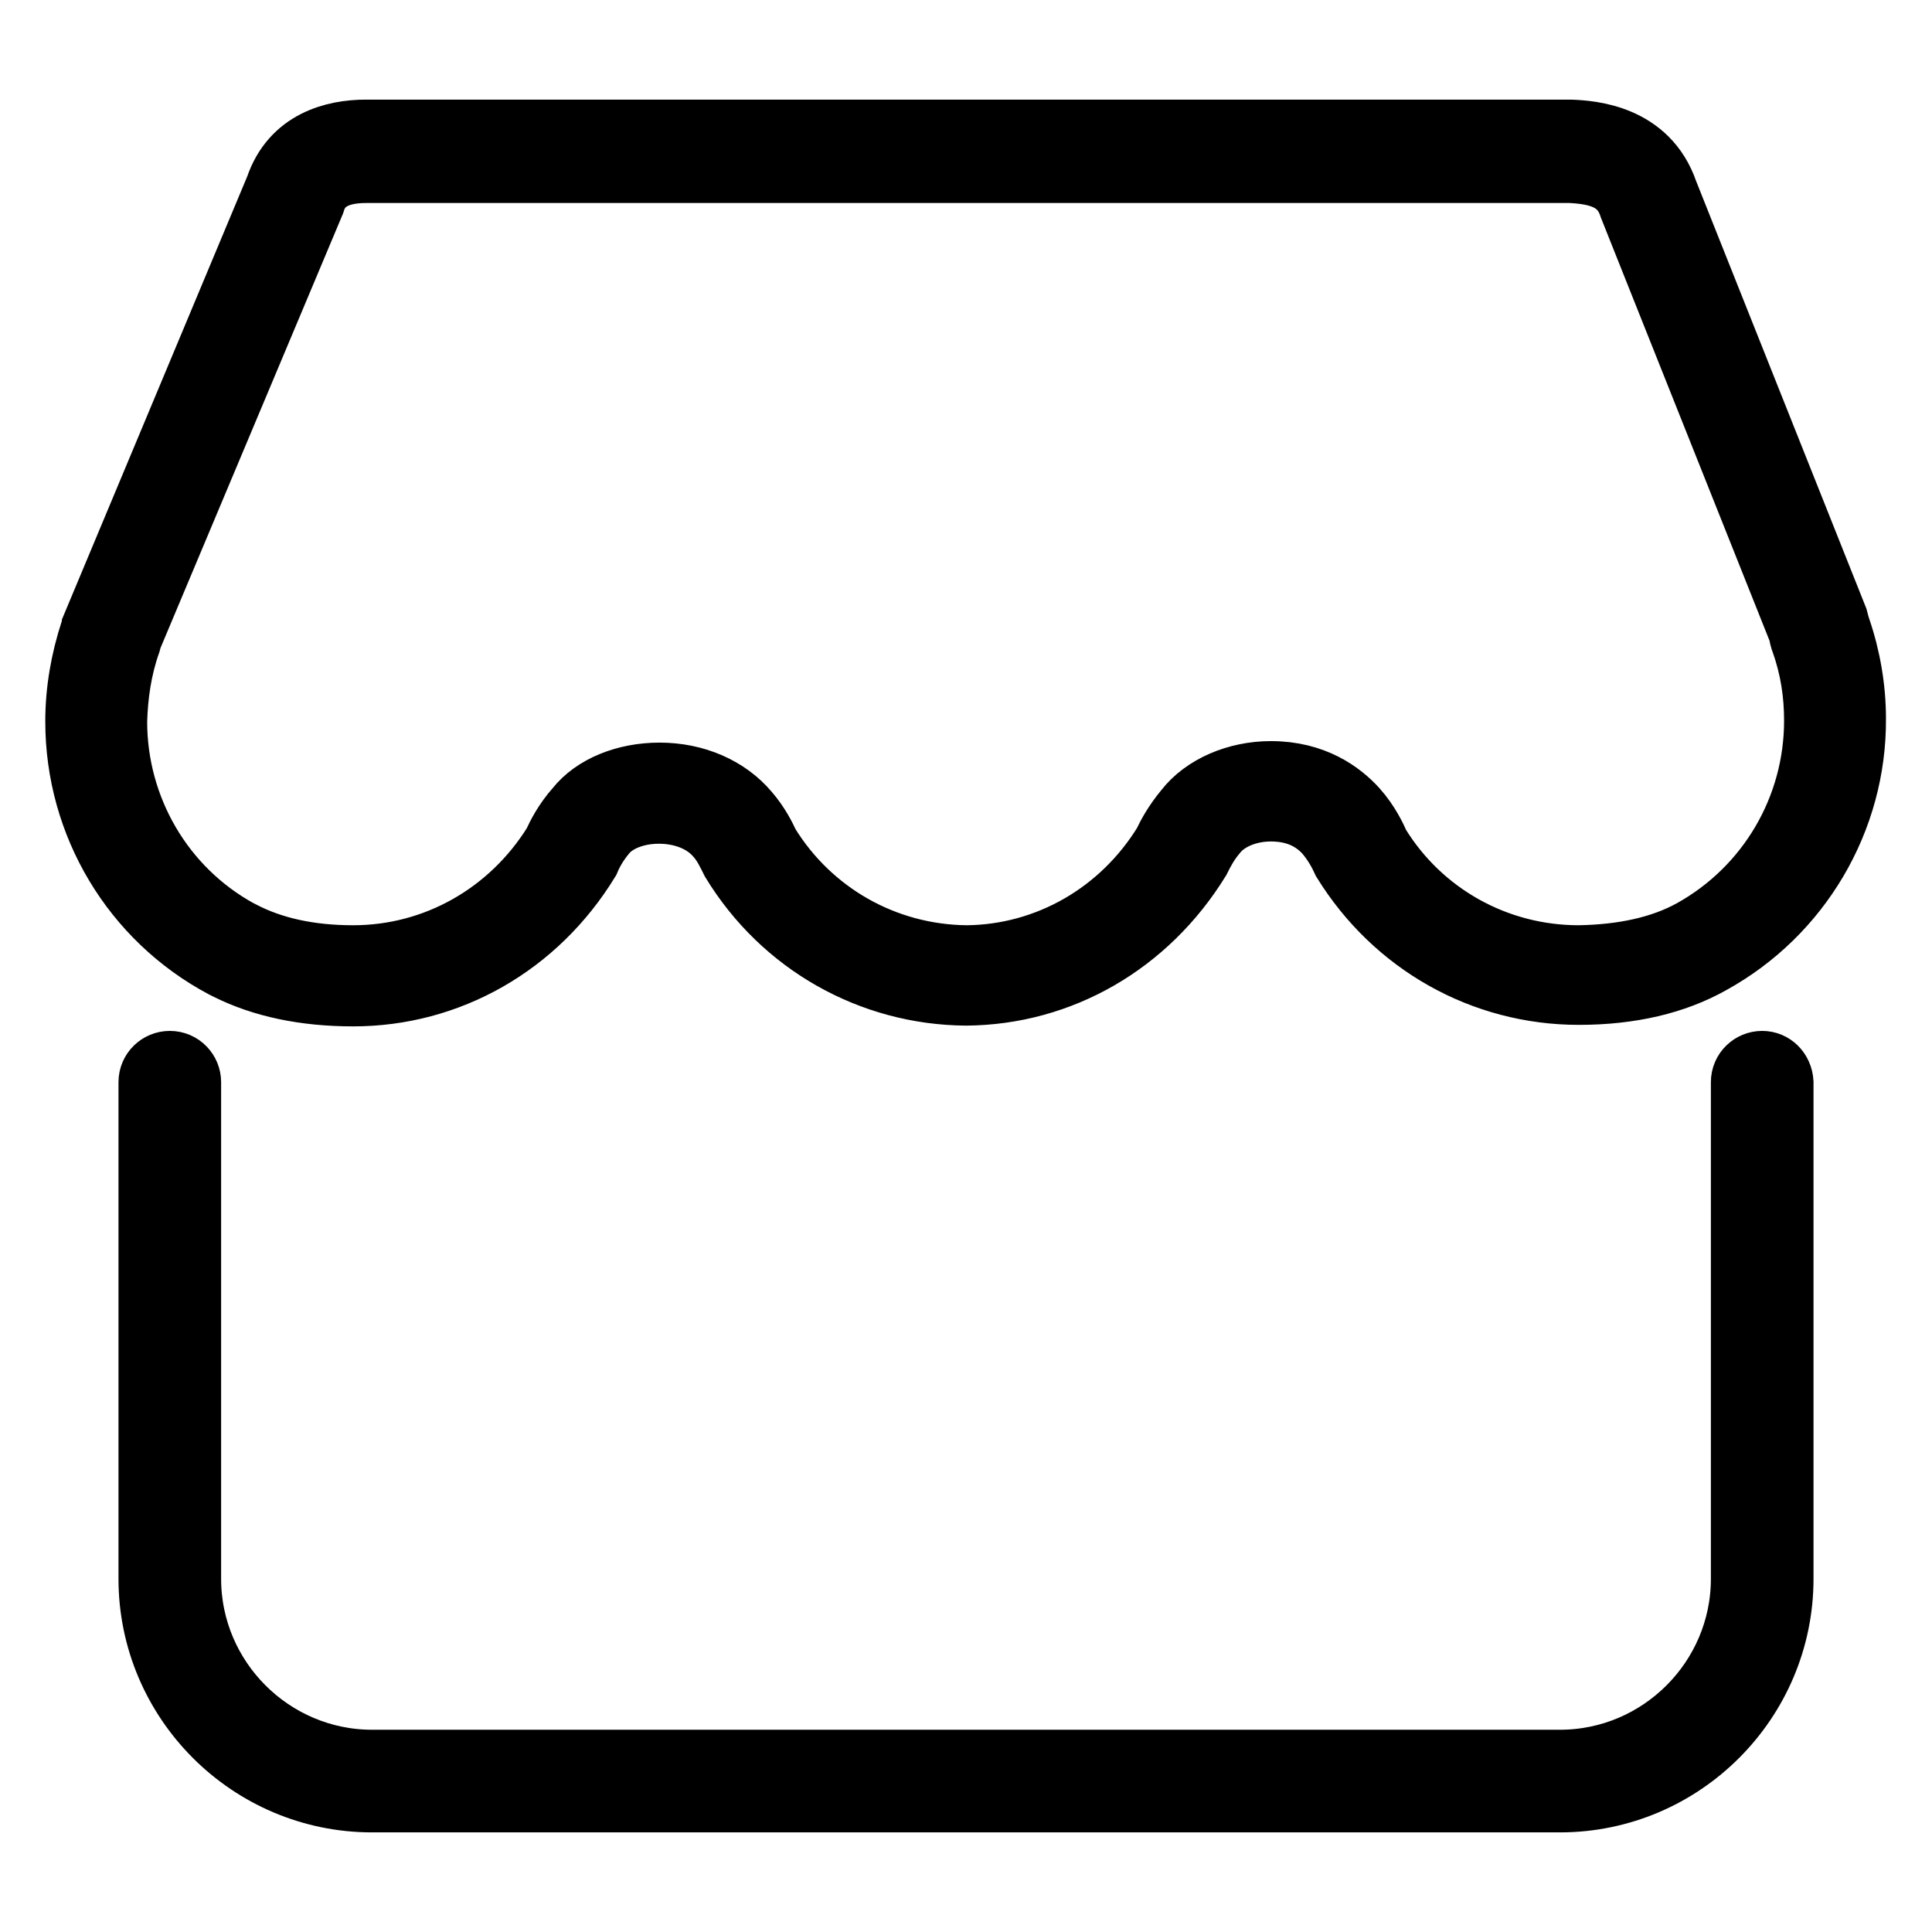
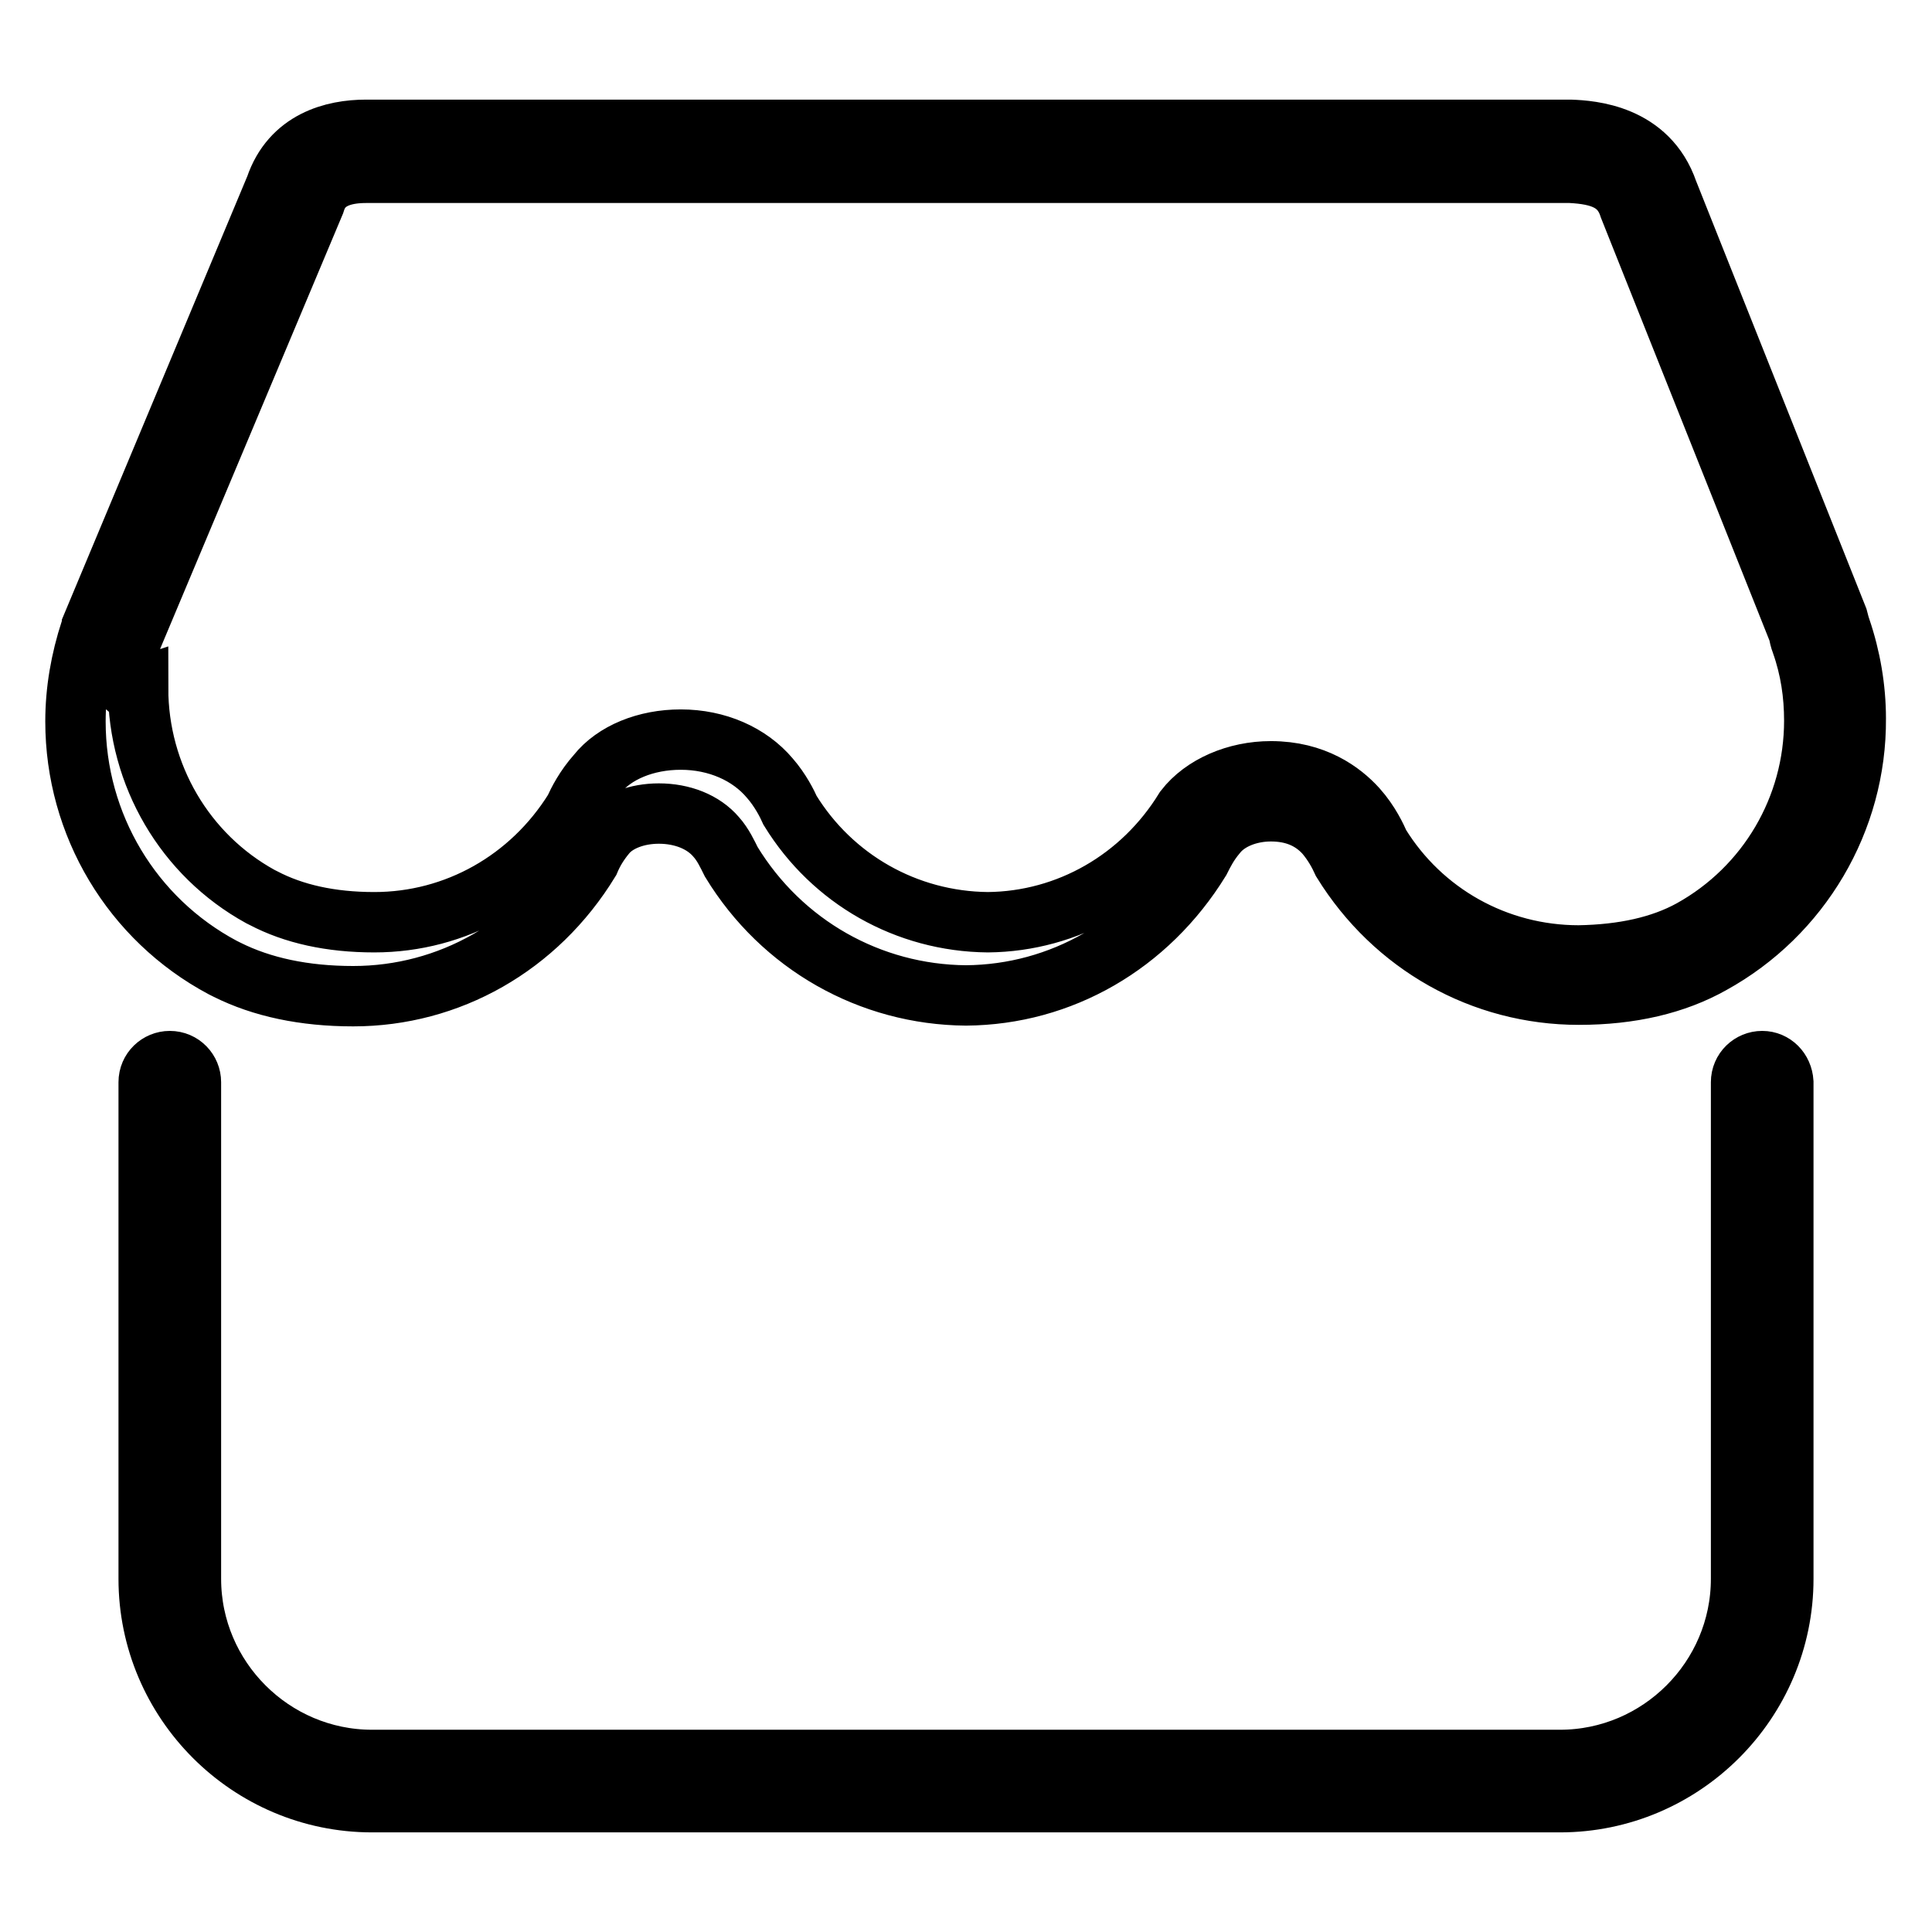
<svg xmlns="http://www.w3.org/2000/svg" version="1.1" x="0px" y="0px" viewBox="0 0 256 256" enable-background="new 0 0 256 256" xml:space="preserve">
  <g>
-     <path stroke-width="8" fill-opacity="0" stroke="#000000" d="M29.5,128.2l0.6,0.3h0c4.6,2.3,10.2,3.5,16.7,3.5h0c12.7,0,24.4-6.6,31.3-17.9c0.5-1.2,1.2-2.4,2.3-3.7 c1.4-1.6,4-2.6,6.9-2.6c3.1,0,5.9,1.1,7.6,3.1c0.9,1,1.5,2.3,2,3.3c6.7,11,18.4,17.6,31.1,17.7c12.6-0.1,24.1-6.7,31-17.9 c0.5-1,1.1-2.2,2.2-3.5c1.5-1.9,4.3-3,7.2-3c3,0,5.4,1,7.2,3c1.1,1.3,1.8,2.6,2.3,3.7c6.8,11,18.5,17.6,31.3,17.6 c6.9,0,12.8-1.4,17.6-4.1c11.8-6.5,19.2-19,19.1-32.5c0-4-0.7-8.1-2-11.9c-0.1-0.3-0.2-0.6-0.4-1.4l-22.5-56.5 c-2.6-7.6-10.2-8.1-12.9-8.2H48.5c-4.3,0-9.9,1.4-12,7.6L12.2,82.9c0,0.2-0.1,0.4-0.2,0.6c-1.3,4-2,8-2,12.1 C10,109.3,17.5,121.8,29.5,128.2z M17.3,85.2c0.1-0.4,0.2-0.7,0.2-0.7l24.2-57.6c0.4-1.3,1.4-4,6.8-4l159.6,0 c3.9,0.2,6.7,1.1,7.8,4.6l22.4,56.2c0.1,0.5,0.2,1,0.4,1.5c1.2,3.4,1.7,6.8,1.7,10.3c0,11.5-6.2,22.1-16.3,27.7 c-4,2.2-9,3.3-14.9,3.4c-10.9,0-20.8-5.6-26.4-14.7c-0.4-0.9-1.3-2.9-3-4.8c-2-2.2-5.6-4.9-11.4-4.9c-4.6,0-9,1.9-11.4,5 c-1.5,1.8-2.4,3.5-2.8,4.4c-5.7,9.3-15.5,14.9-26.1,15c-10.8-0.1-20.6-5.7-26.2-14.8c-0.4-0.9-1.3-2.7-2.7-4.3 c-2.7-3.2-7-5.1-11.8-5.1c-4.6,0-8.8,1.7-11.1,4.6c-1.6,1.8-2.5,3.6-3,4.7c-5.8,9.3-15.7,14.9-26.5,14.9c-5.8,0-10.7-1.1-14.7-3.2 l-0.4-0.2c-10-5.5-16.2-16.1-16.2-27.6C15.6,92.1,16.1,88.6,17.3,85.2z M233.5,140.6c-1.5,0-2.8,1.2-2.8,2.8v65.8 c0,13.2-10.8,24-24,24H49.3c-13.2,0-24-10.8-24-24v-65.8c0-1.5-1.2-2.8-2.8-2.8c-1.5,0-2.8,1.2-2.8,2.8v65.8 c0,16.3,13.3,29.6,29.6,29.6h157.4c16.3,0,29.6-13.3,29.6-29.6v-65.8C236.2,141.8,235,140.6,233.5,140.6z" />
+     <path stroke-width="8" fill-opacity="0" stroke="#000000" d="M29.5,128.2l0.6,0.3h0c4.6,2.3,10.2,3.5,16.7,3.5h0c12.7,0,24.4-6.6,31.3-17.9c0.5-1.2,1.2-2.4,2.3-3.7 c1.4-1.6,4-2.6,6.9-2.6c3.1,0,5.9,1.1,7.6,3.1c0.9,1,1.5,2.3,2,3.3c6.7,11,18.4,17.6,31.1,17.7c12.6-0.1,24.1-6.7,31-17.9 c0.5-1,1.1-2.2,2.2-3.5c1.5-1.9,4.3-3,7.2-3c3,0,5.4,1,7.2,3c1.1,1.3,1.8,2.6,2.3,3.7c6.8,11,18.5,17.6,31.3,17.6 c6.9,0,12.8-1.4,17.6-4.1c11.8-6.5,19.2-19,19.1-32.5c0-4-0.7-8.1-2-11.9c-0.1-0.3-0.2-0.6-0.4-1.4l-22.5-56.5 c-2.6-7.6-10.2-8.1-12.9-8.2H48.5c-4.3,0-9.9,1.4-12,7.6L12.2,82.9c0,0.2-0.1,0.4-0.2,0.6c-1.3,4-2,8-2,12.1 C10,109.3,17.5,121.8,29.5,128.2z M17.3,85.2c0.1-0.4,0.2-0.7,0.2-0.7l24.2-57.6c0.4-1.3,1.4-4,6.8-4l159.6,0 c3.9,0.2,6.7,1.1,7.8,4.6l22.4,56.2c0.1,0.5,0.2,1,0.4,1.5c1.2,3.4,1.7,6.8,1.7,10.3c0,11.5-6.2,22.1-16.3,27.7 c-4,2.2-9,3.3-14.9,3.4c-10.9,0-20.8-5.6-26.4-14.7c-0.4-0.9-1.3-2.9-3-4.8c-2-2.2-5.6-4.9-11.4-4.9c-4.6,0-9,1.9-11.4,5 c-5.7,9.3-15.5,14.9-26.1,15c-10.8-0.1-20.6-5.7-26.2-14.8c-0.4-0.9-1.3-2.7-2.7-4.3 c-2.7-3.2-7-5.1-11.8-5.1c-4.6,0-8.8,1.7-11.1,4.6c-1.6,1.8-2.5,3.6-3,4.7c-5.8,9.3-15.7,14.9-26.5,14.9c-5.8,0-10.7-1.1-14.7-3.2 l-0.4-0.2c-10-5.5-16.2-16.1-16.2-27.6C15.6,92.1,16.1,88.6,17.3,85.2z M233.5,140.6c-1.5,0-2.8,1.2-2.8,2.8v65.8 c0,13.2-10.8,24-24,24H49.3c-13.2,0-24-10.8-24-24v-65.8c0-1.5-1.2-2.8-2.8-2.8c-1.5,0-2.8,1.2-2.8,2.8v65.8 c0,16.3,13.3,29.6,29.6,29.6h157.4c16.3,0,29.6-13.3,29.6-29.6v-65.8C236.2,141.8,235,140.6,233.5,140.6z" />
  </g>
</svg>